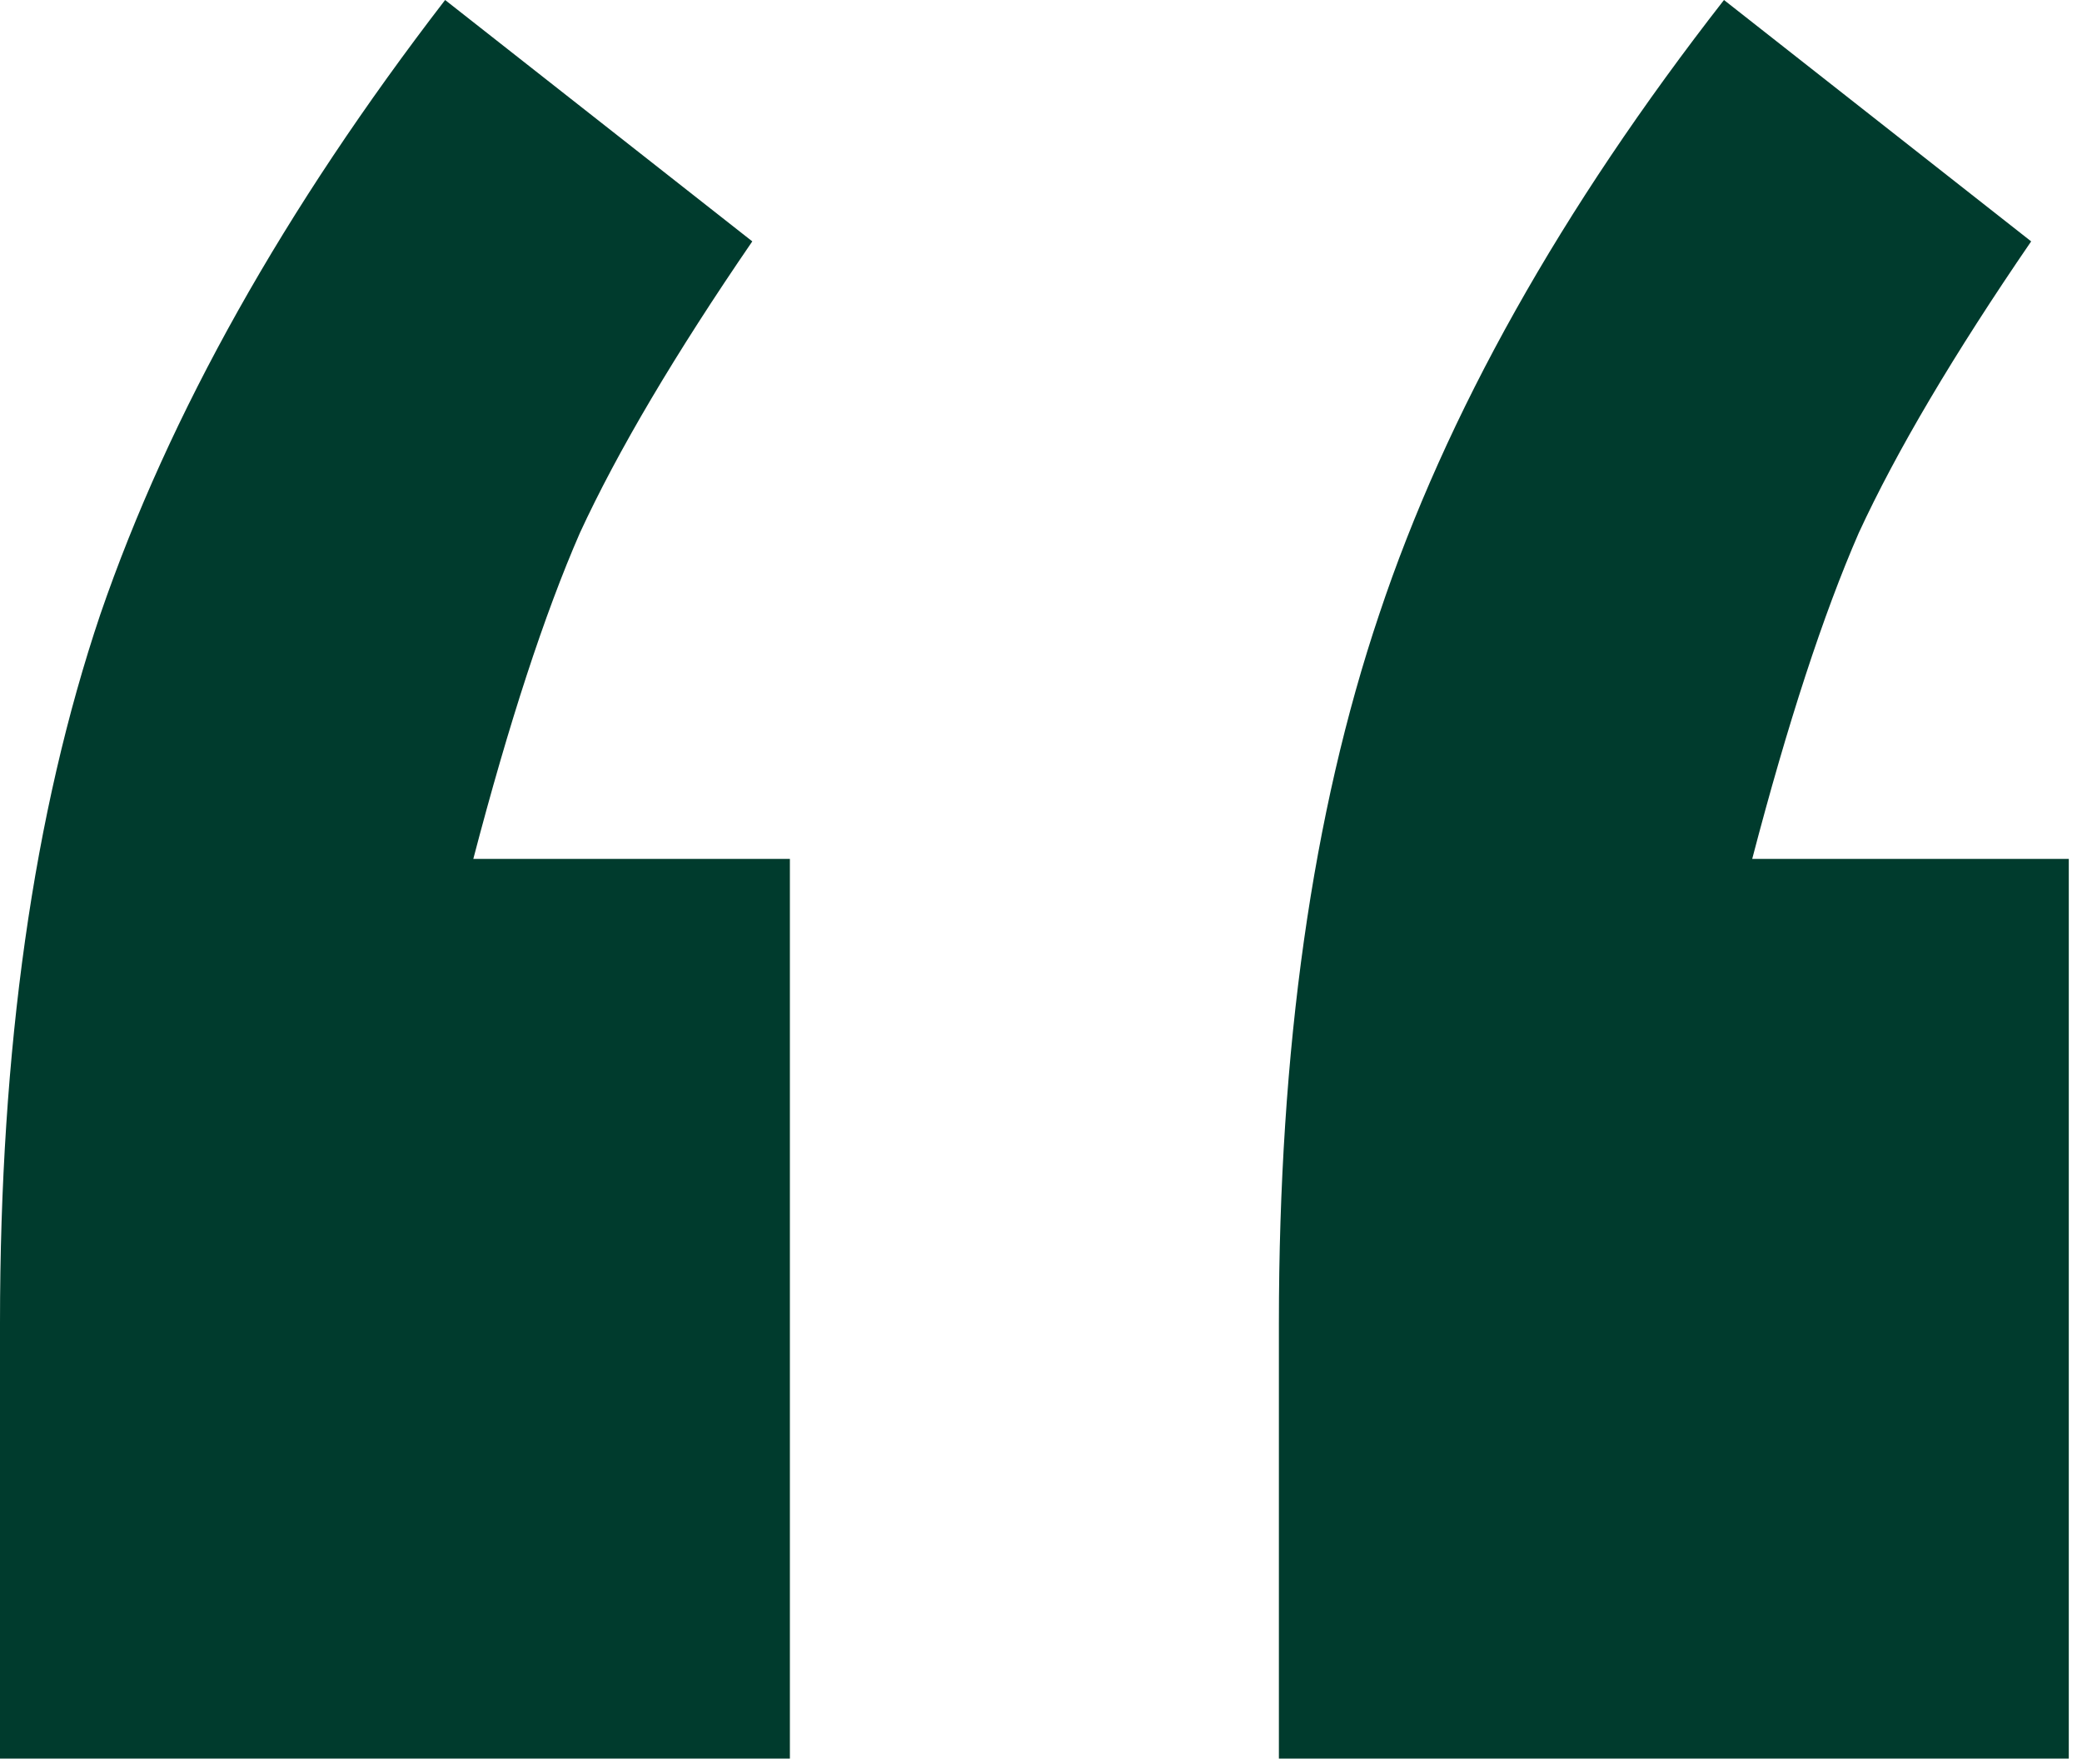
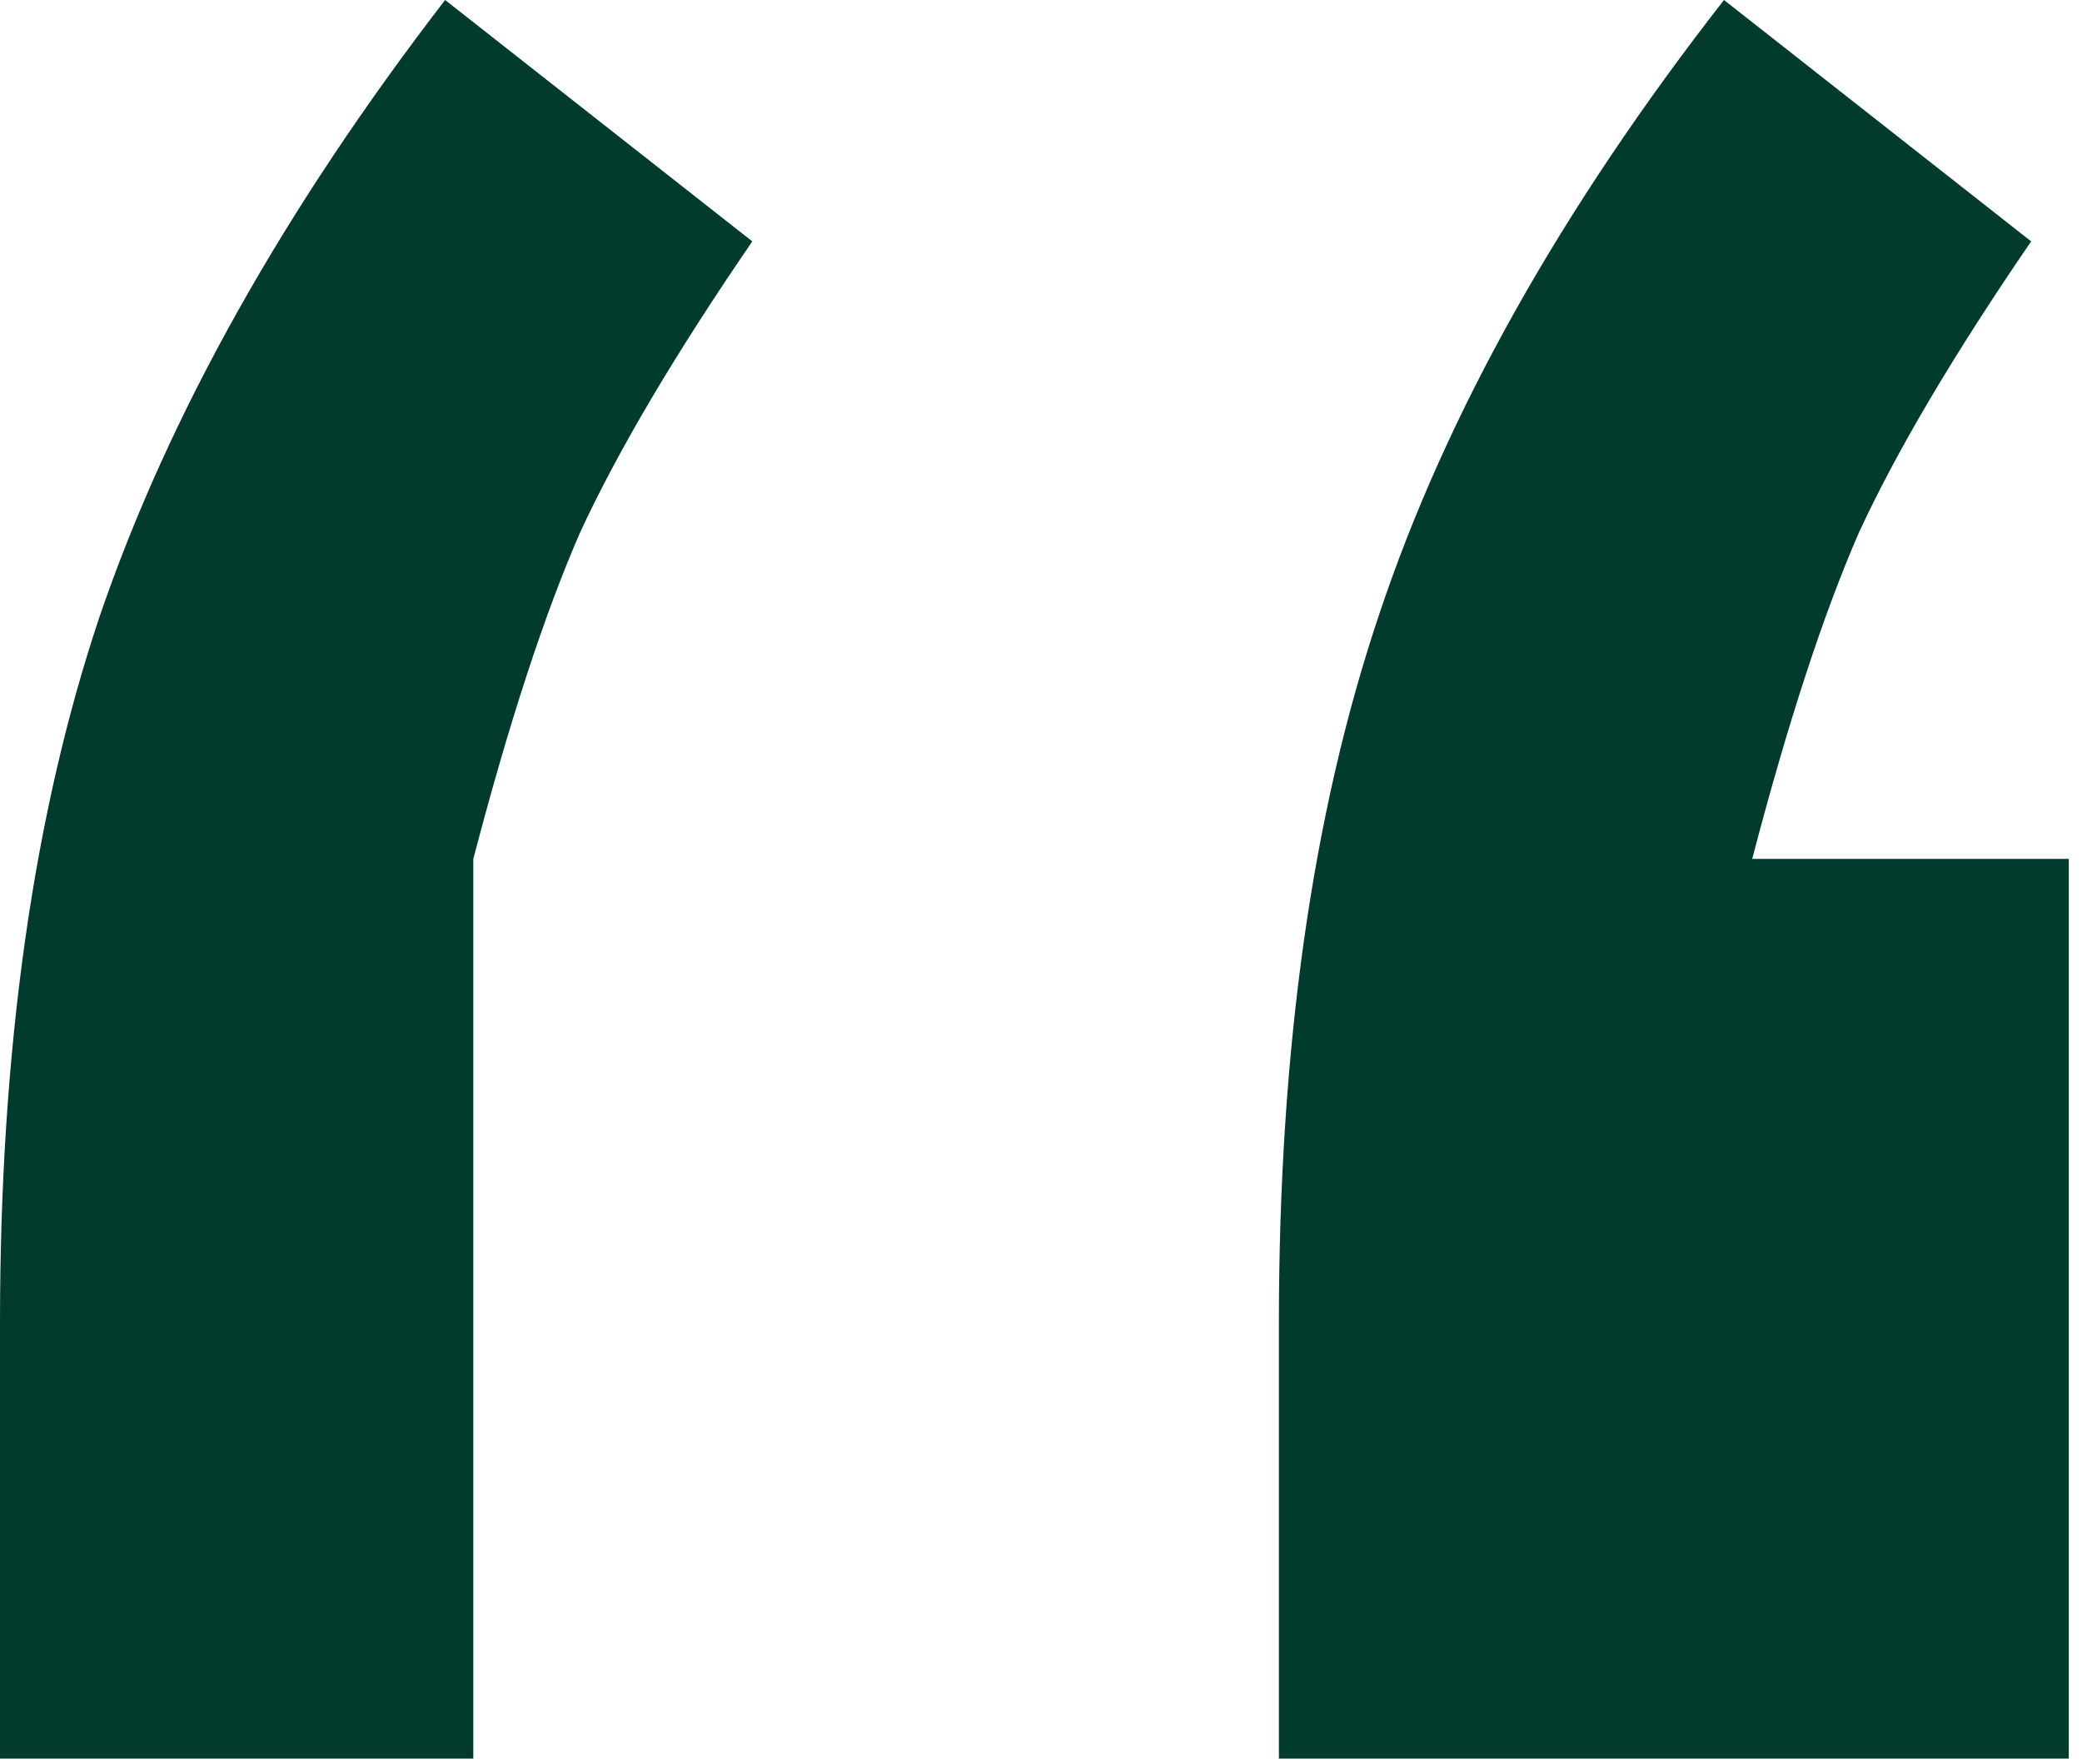
<svg xmlns="http://www.w3.org/2000/svg" width="72" height="61" viewBox="0 0 72 61" fill="none">
-   <path d="M27.316 60.812H0V45.744C0 36.277 1.156 28.111 3.469 21.246C5.854 14.309 9.828 7.227 15.393 0L26.016 8.347C23.342 12.249 21.355 15.609 20.054 18.428C18.825 21.246 17.597 25.004 16.368 29.701H27.316V60.812ZM71.543 60.812H44.227V45.744C44.227 36.277 45.383 28.111 47.695 21.246C50.008 14.309 53.982 7.227 59.619 0L70.242 8.347C67.568 12.249 65.581 15.609 64.28 18.428C63.052 21.246 61.823 25.004 60.595 29.701H71.543V60.812Z" fill="#003B2D" />
+   <path d="M27.316 60.812H0V45.744C0 36.277 1.156 28.111 3.469 21.246C5.854 14.309 9.828 7.227 15.393 0L26.016 8.347C23.342 12.249 21.355 15.609 20.054 18.428C18.825 21.246 17.597 25.004 16.368 29.701V60.812ZM71.543 60.812H44.227V45.744C44.227 36.277 45.383 28.111 47.695 21.246C50.008 14.309 53.982 7.227 59.619 0L70.242 8.347C67.568 12.249 65.581 15.609 64.28 18.428C63.052 21.246 61.823 25.004 60.595 29.701H71.543V60.812Z" fill="#003B2D" />
</svg>